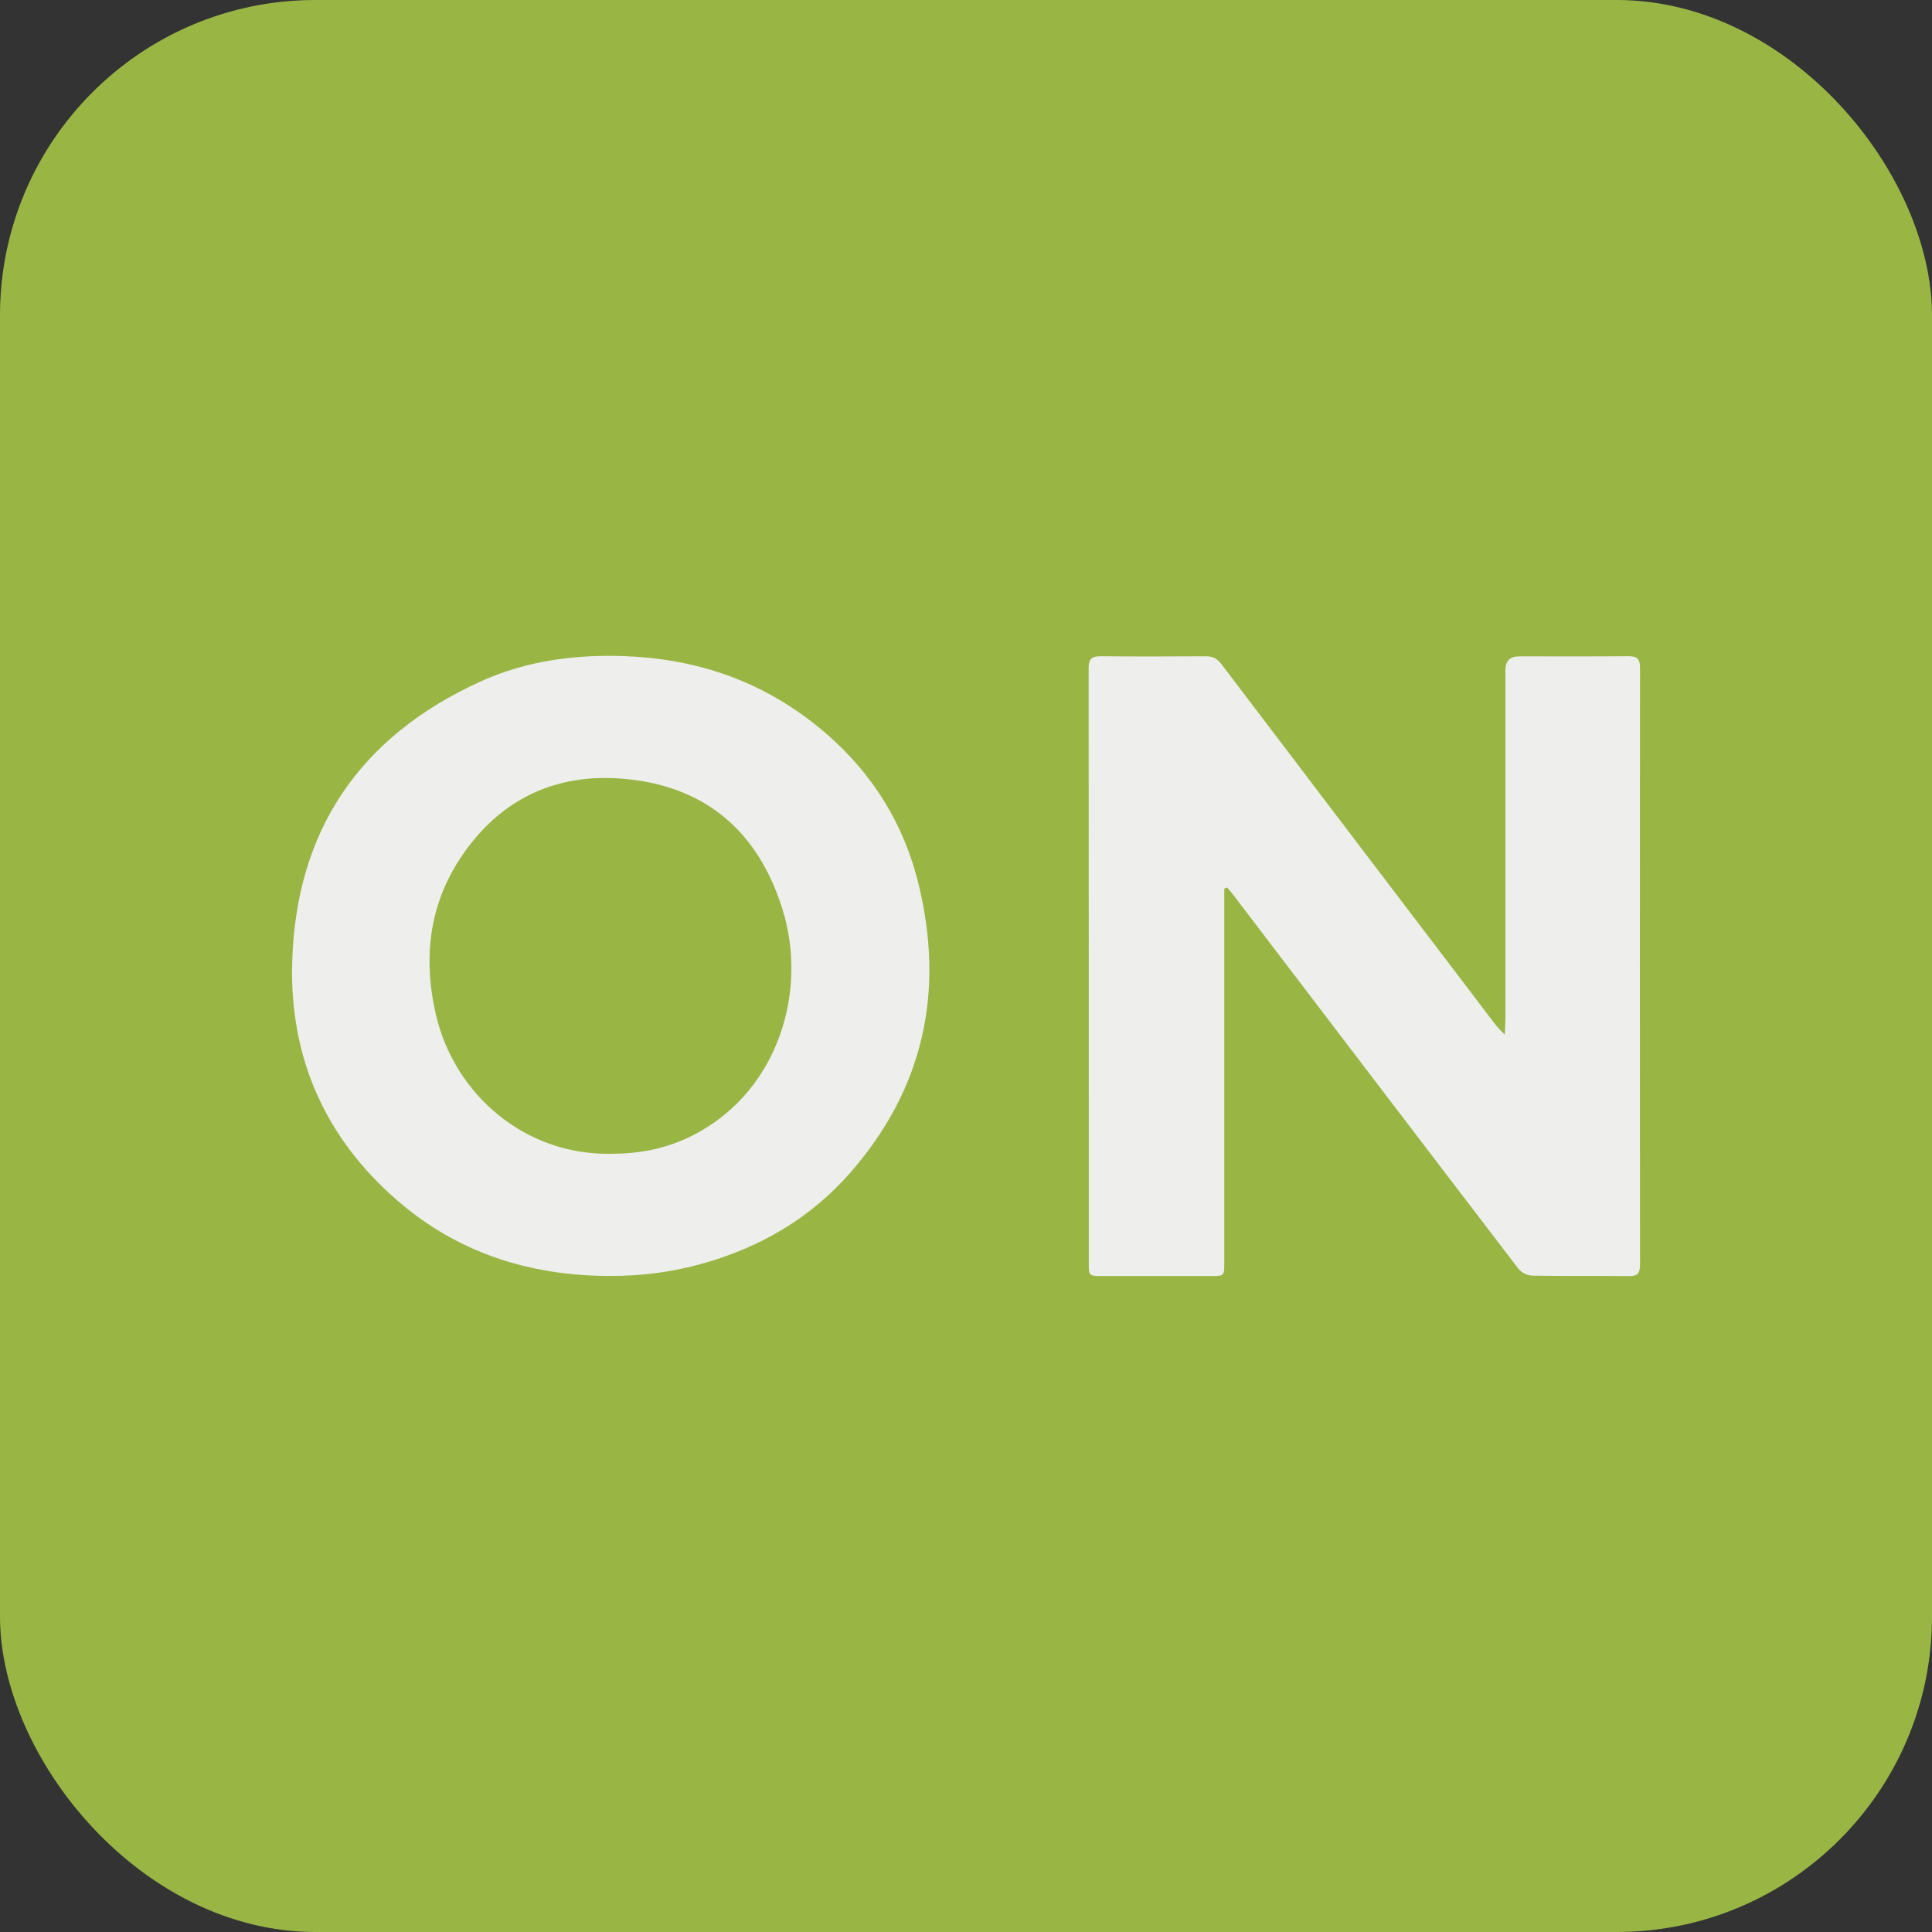
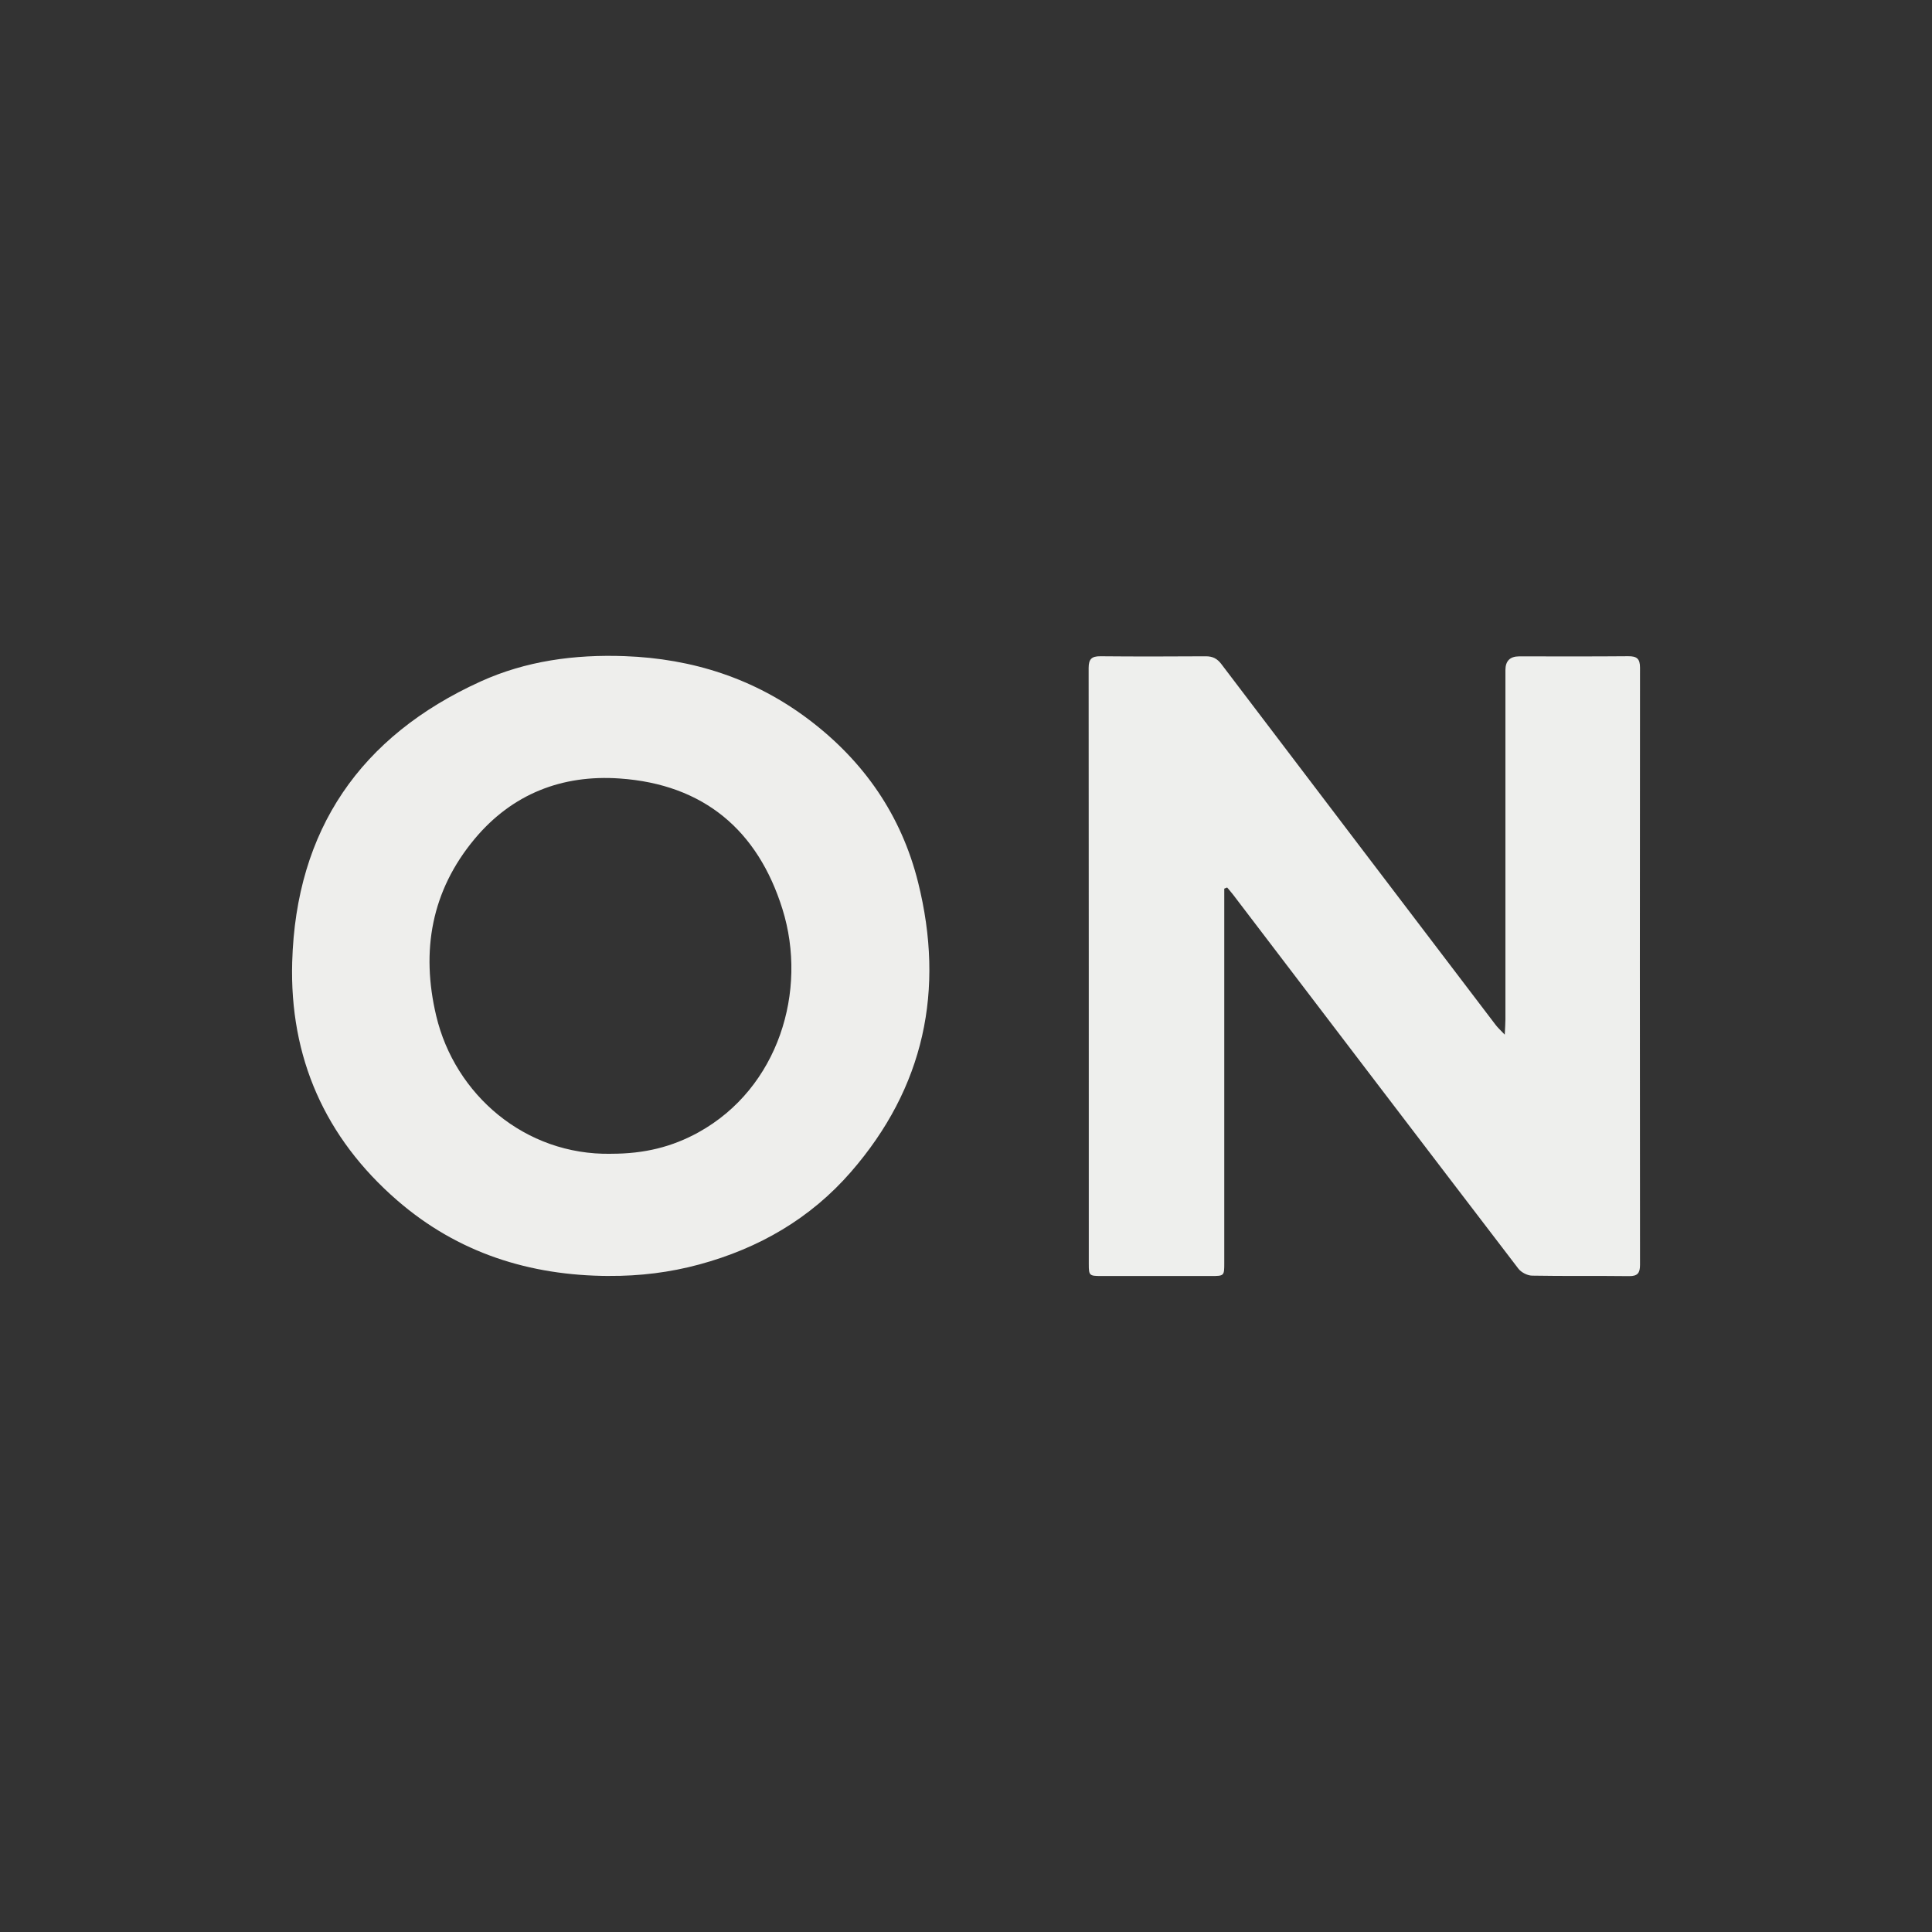
<svg xmlns="http://www.w3.org/2000/svg" id="b" viewBox="0 0 522.47 522.47">
  <rect x="0" y="0" width="522.47" height="522.47" fill="#333333" stroke="none" />
  <defs>
    <style>.d{fill:#99b645;}.d,.e,.f{stroke-width:0px;}.e{fill:#eeefed;}.f{fill:#eeeeec;}</style>
  </defs>
  <g id="c">
-     <rect class="d" width="522.47" height="522.47" rx="85.29" ry="85.29" />
    <path class="e" d="m331.08,240.32c0,1.15,0,2.29,0,3.44,0,32.57,0,65.15,0,97.72,0,3.57,0,3.59-3.6,3.59-9.91,0-19.83.01-29.74,0-3.15,0-3.3-.15-3.3-3.21,0-53.74,0-107.47-.04-161.21,0-2.4.8-3.2,3.18-3.18,9.5.09,18.99.07,28.49.01,1.84-.01,3.07.6,4.2,2.08,24.71,32.56,49.46,65.09,74.21,97.62.57.75,1.29,1.39,2.45,2.62.08-1.87.18-2.98.18-4.1,0-31.49,0-62.98,0-94.48q0-3.71,3.7-3.72c9.83,0,19.66.05,29.49-.04,2.33-.02,3.21.65,3.21,3.1-.06,53.82-.05,107.64,0,161.46,0,2.21-.61,3.11-2.97,3.08-8.75-.11-17.5.03-26.24-.13-1.26-.02-2.91-.88-3.68-1.88-25.75-33.65-51.42-67.37-77.1-101.08-.53-.69-1.11-1.34-1.66-2.01-.25.1-.5.2-.75.3Z" />
    <path class="f" d="m164.7,345.06c-21.49-.08-40.9-6.24-57.27-20.43-19.56-16.96-29.15-38.71-28.41-64.48,1.02-35.75,18.43-61.06,50.89-75.83,12.32-5.61,25.52-7.37,39.01-6.88,18.39.67,35.17,6.06,49.91,17.23,14.84,11.25,24.94,25.86,29.45,43.94,7.27,29.12,1.68,55.52-18.18,78.34-10.94,12.58-24.87,20.63-40.96,24.99-8.02,2.18-16.16,3.16-24.45,3.11Zm.54-33.05c9.01.02,16.55-1.86,23.7-5.82,21.59-11.96,29.56-38.24,22.66-60.34-6.67-21.36-21.33-33.73-43.98-35.32-15.62-1.1-29.11,4.18-39.25,16.32-11.7,14.02-14.58,30.24-10.41,47.84,5.05,21.32,23.98,37.74,47.27,37.33Z" />
  </g>
</svg>